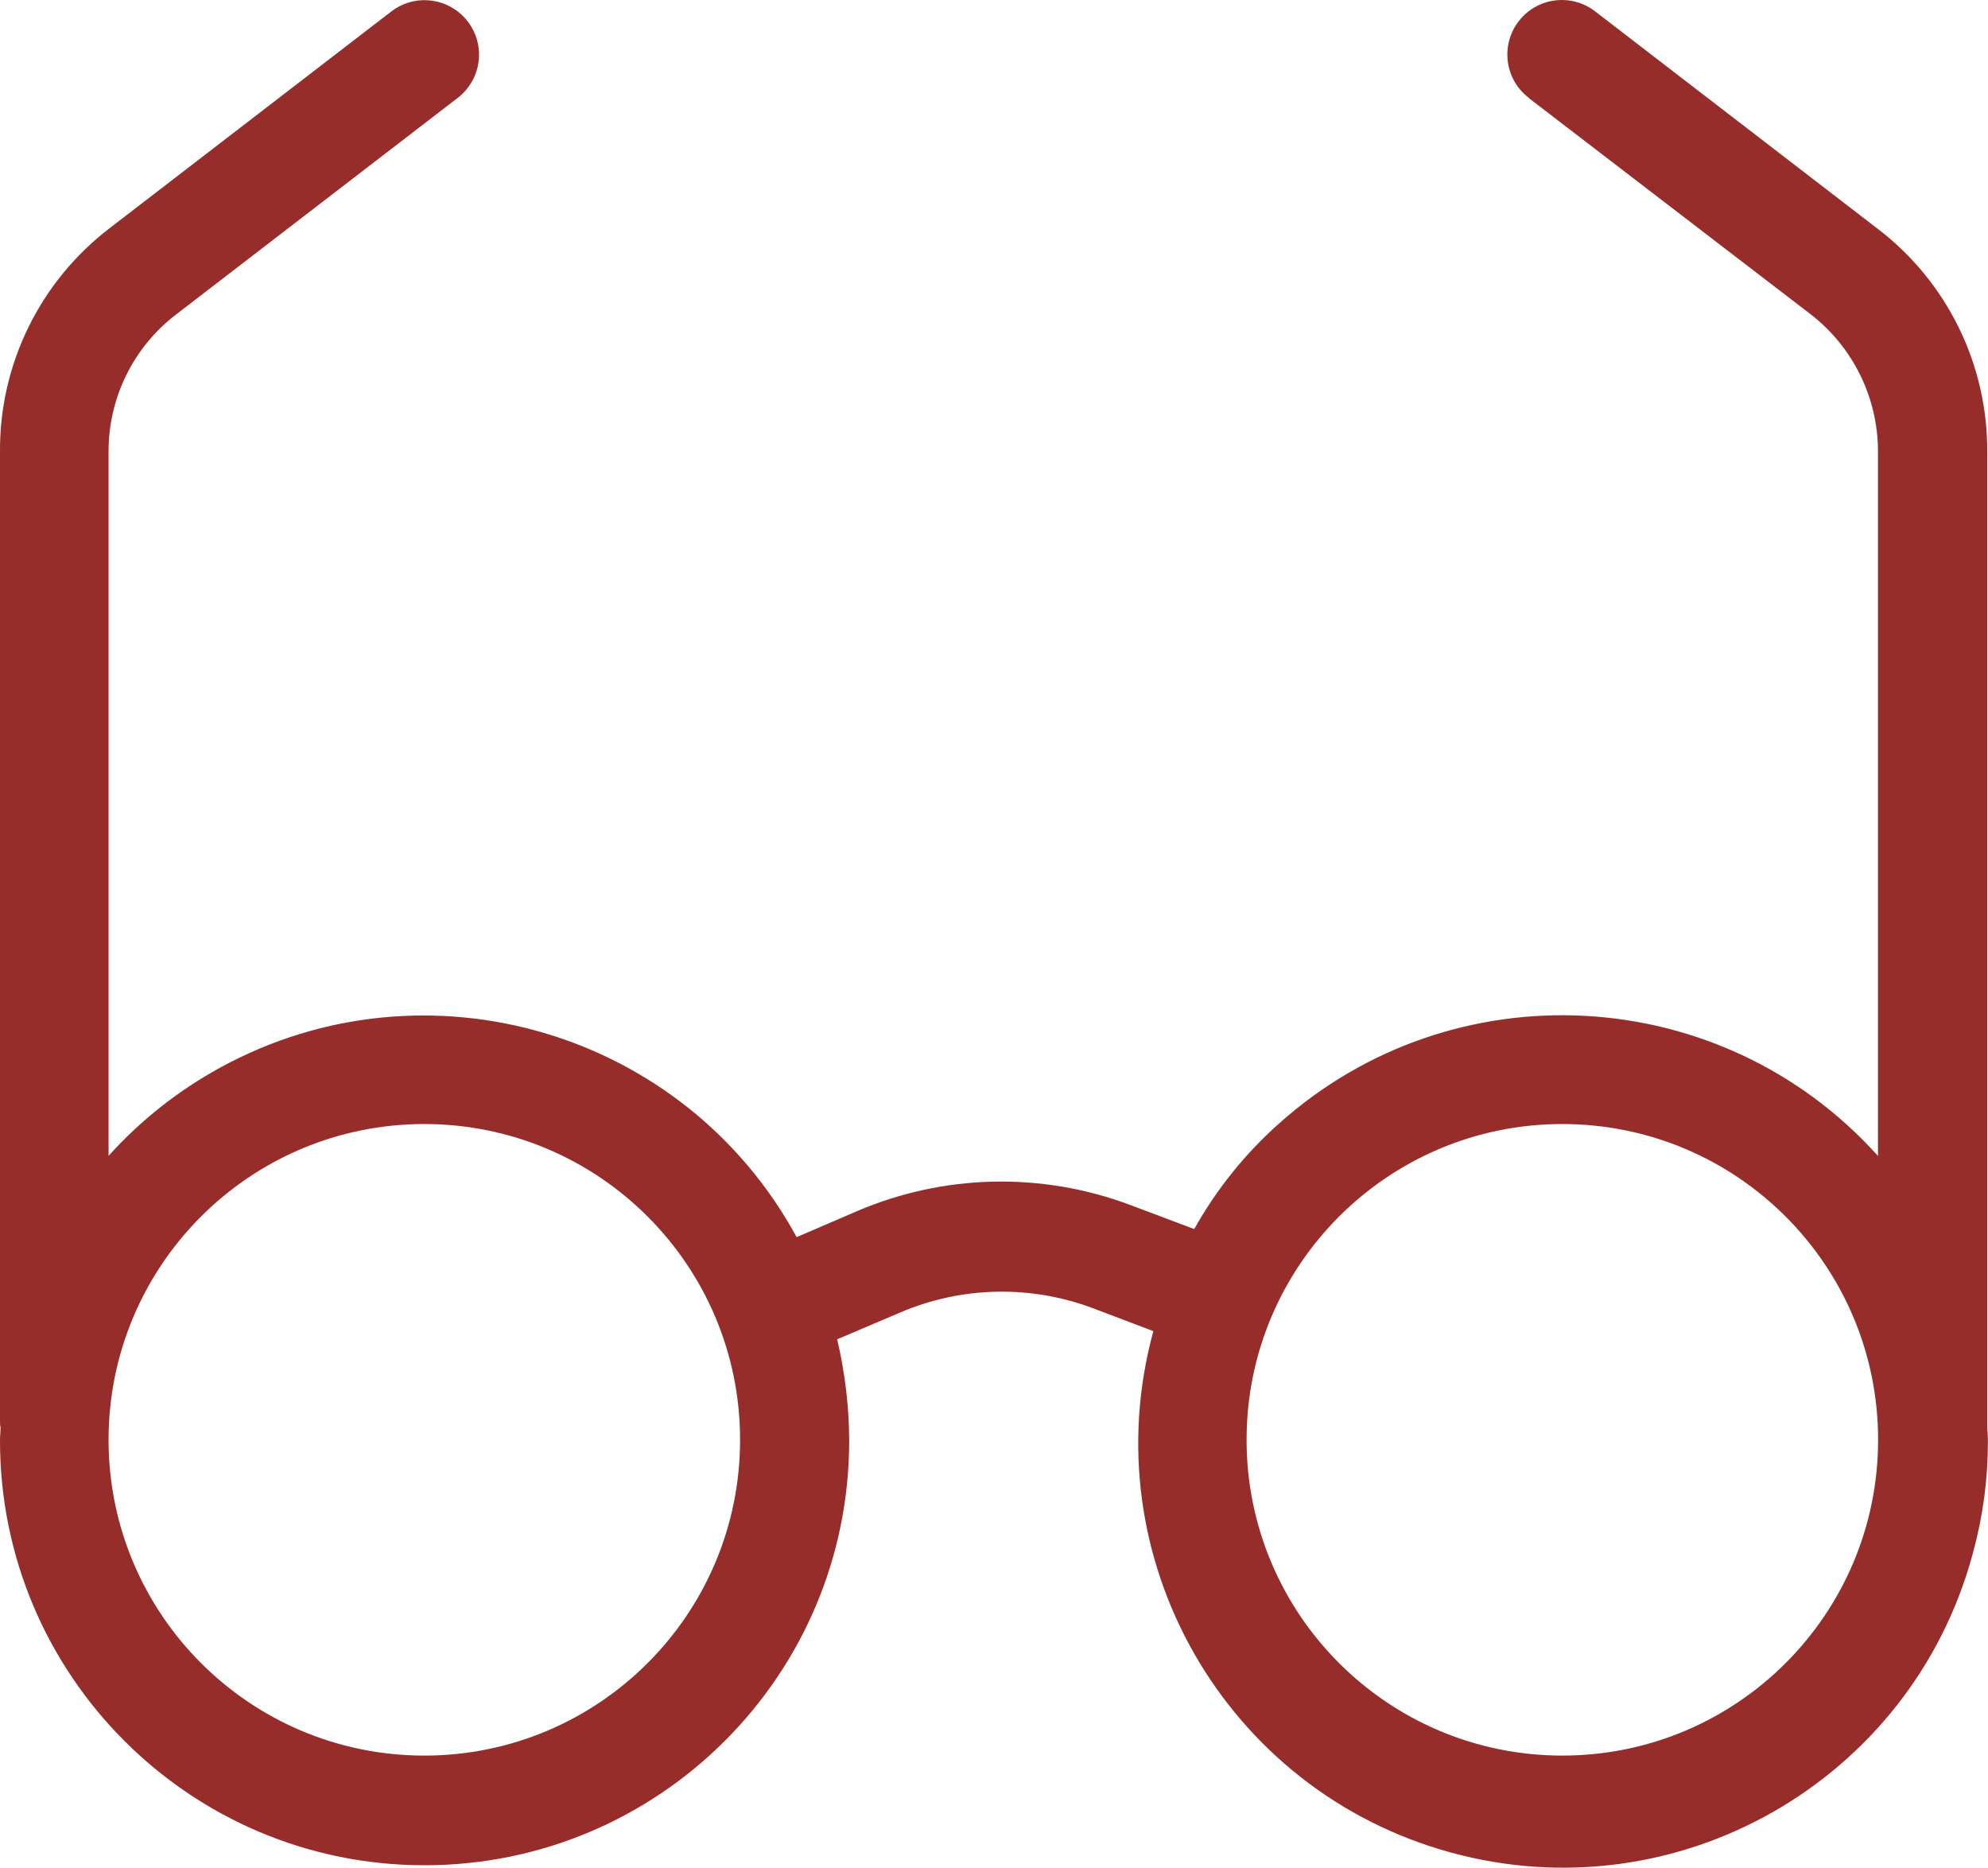
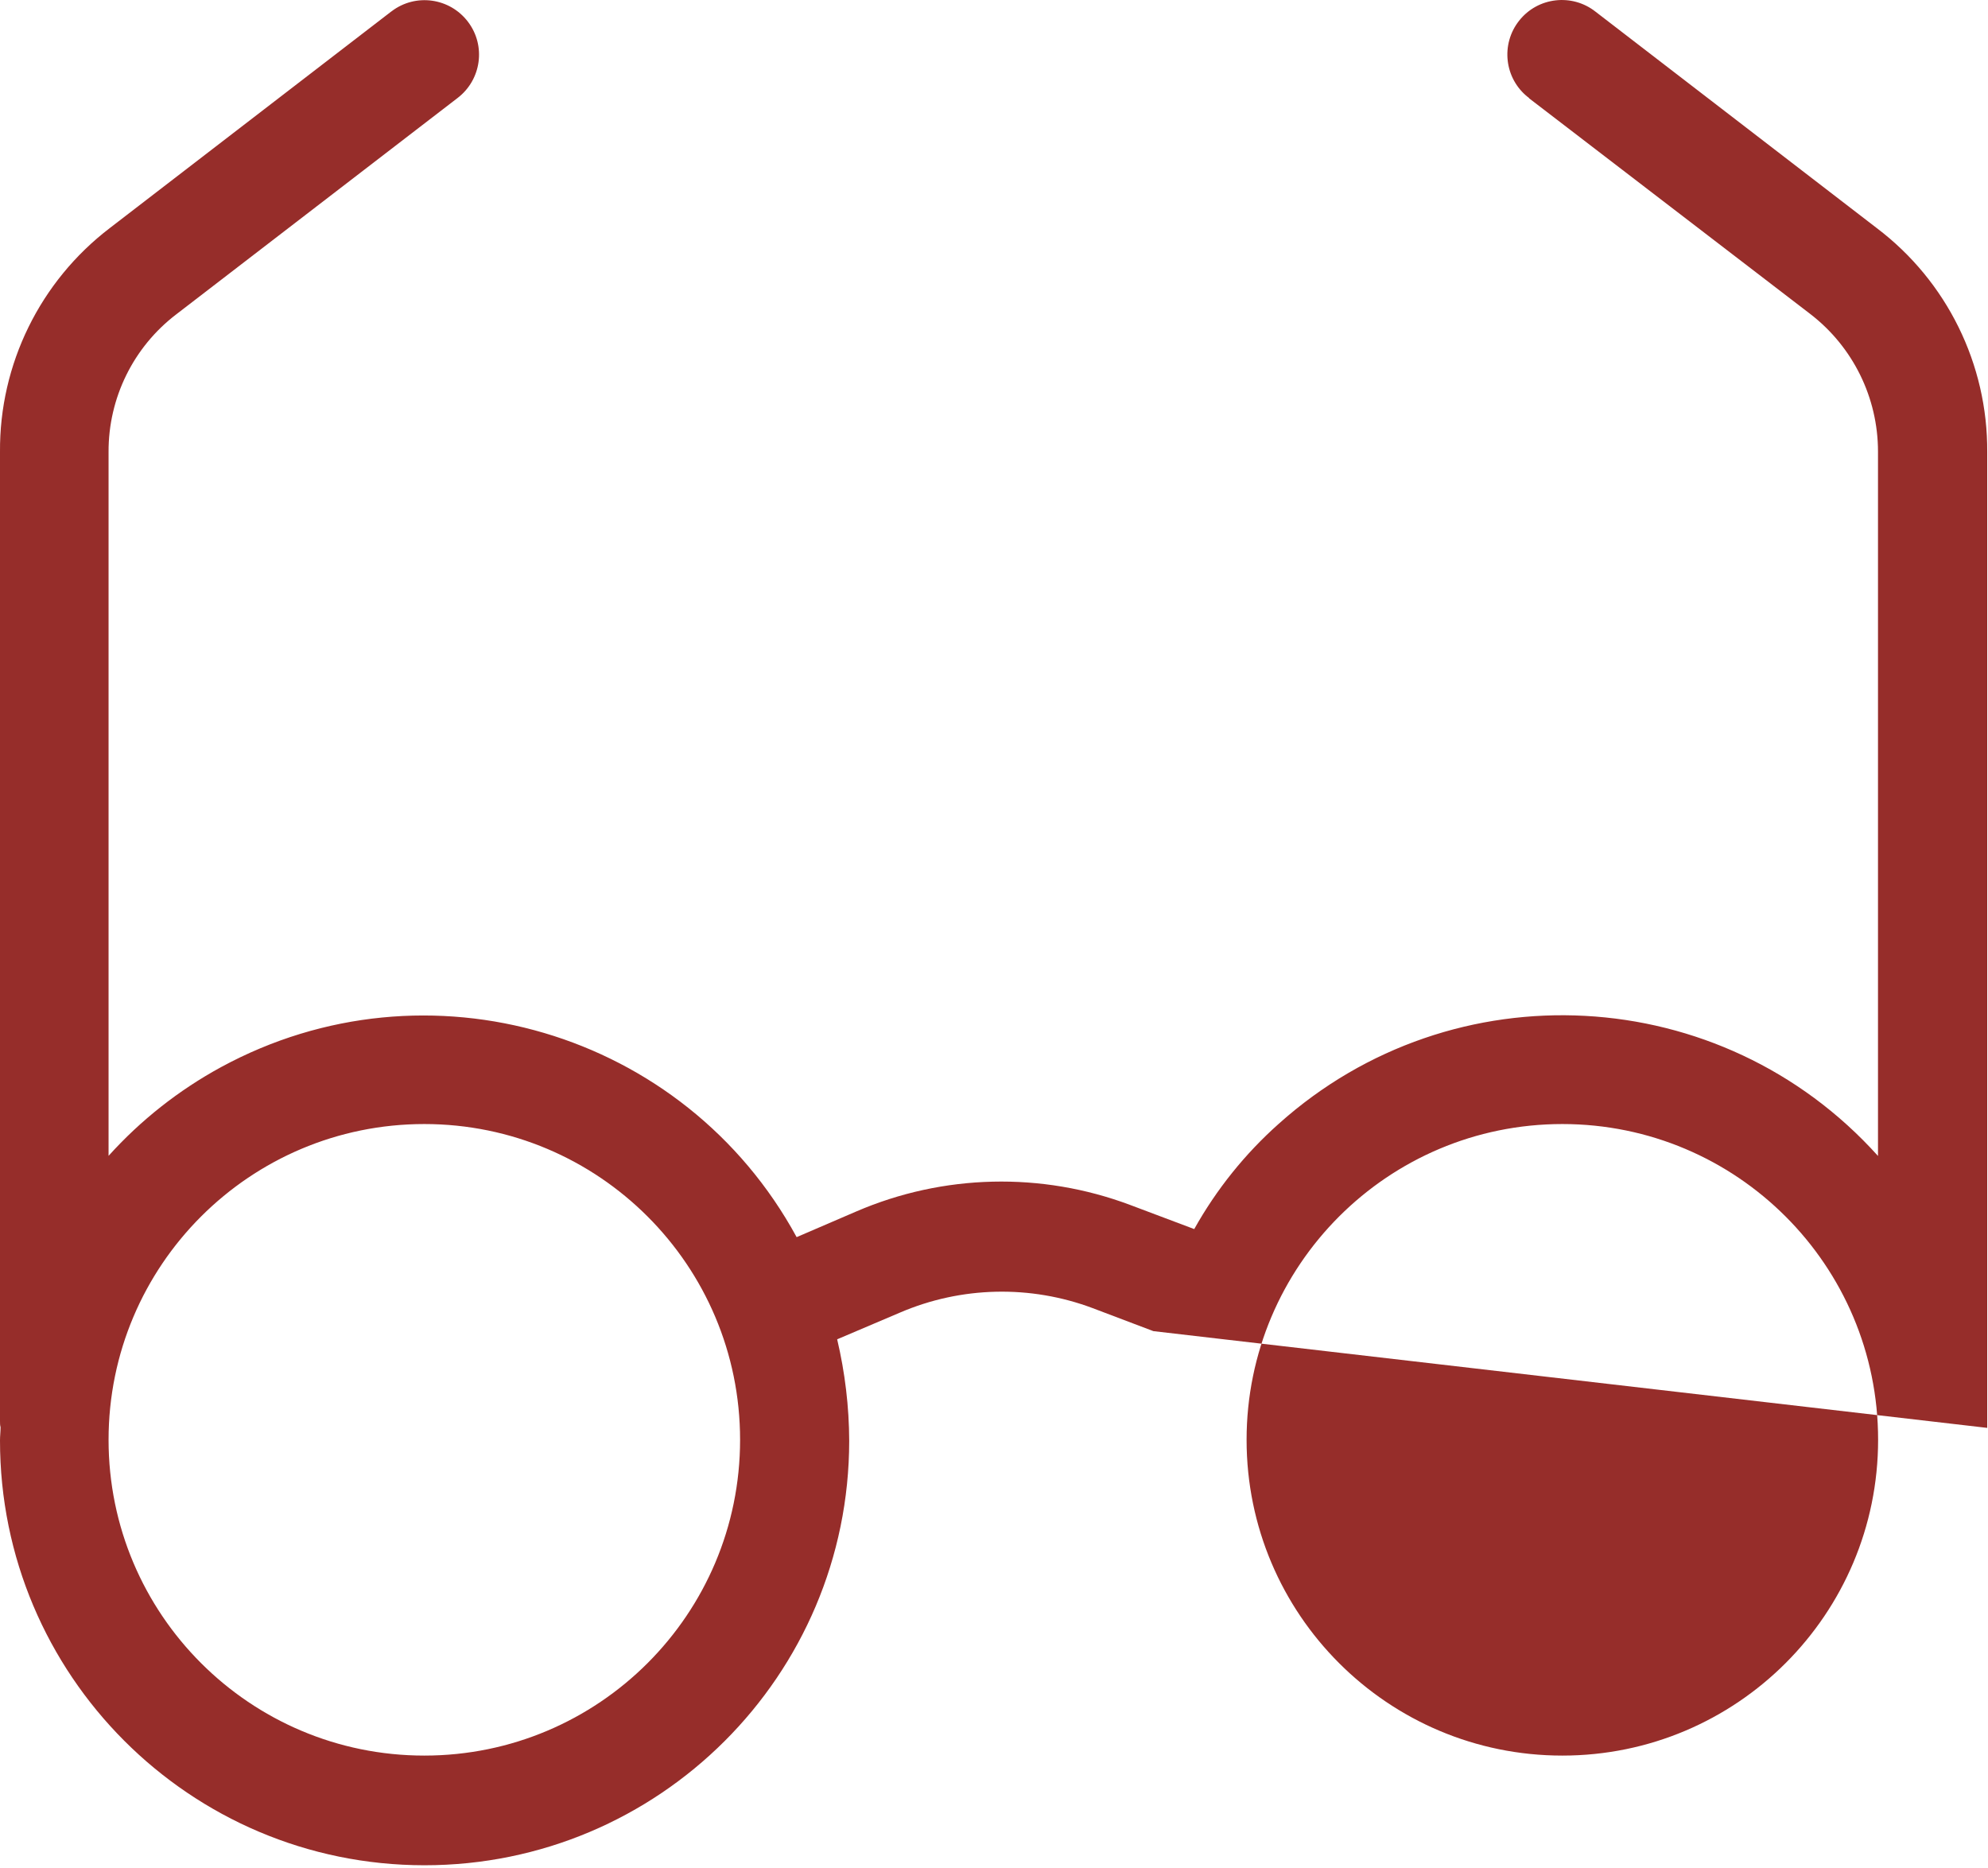
<svg xmlns="http://www.w3.org/2000/svg" id="Layer_1" data-name="Layer 1" viewBox="0 0 180 169.11">
-   <path id="Path_1350" data-name="Path 1350" d="M179.93,129.28V40.93c.05-7.95-3.65-15.47-9.99-20.27L144.48,1.07c-2.13-1.69-5.24-1.34-6.93.8-1.69,2.13-1.34,5.24.8,6.93h0s.1.05.1.1l25.46,19.53c3.87,2.98,6.13,7.58,6.13,12.46v63.77c-14.18-15.77-38.45-17.08-54.25-2.92-3.07,2.73-5.66,5.96-7.66,9.54l-5.79-2.18c-8.04-3.02-16.94-2.81-24.82.59l-5.39,2.32c-10.14-18.64-33.47-25.53-52.12-15.39-3.82,2.08-7.27,4.8-10.18,8.03v-63.73c-.02-4.89,2.25-9.5,6.13-12.46l25.46-19.58c2.17-1.65,2.6-4.74.95-6.91-1.65-2.17-4.74-2.6-6.91-.95-.02.02-.05.03-.07.05L9.94,20.65C3.63,25.47-.06,32.98,0,40.92v87.76c0,.18,0,.36.05.54,0,.4-.05.79-.05,1.19-.01,21.23,17.19,38.46,38.42,38.47,21.23.01,38.46-17.19,38.47-38.42-.01-3.1-.38-6.18-1.09-9.2l5.69-2.42c5.55-2.38,11.8-2.52,17.45-.4l5.49,2.08c-5.6,20.48,6.47,41.62,26.95,47.21,20.48,5.6,41.62-6.47,47.21-26.95.04-.13.07-.26.1-.39.88-3.24,1.31-6.58,1.3-9.94,0-.39-.02-.79-.06-1.18ZM38.42,158.95c-15.79,0-28.59-12.8-28.59-28.59s12.8-28.59,28.59-28.59c15.79,0,28.59,12.8,28.59,28.59h0c0,15.79-12.8,28.59-28.59,28.59ZM141.46,158.95c-15.79,0-28.59-12.8-28.59-28.59,0-15.79,12.8-28.59,28.59-28.59,15.79,0,28.59,12.8,28.59,28.59h0c0,15.79-12.8,28.59-28.59,28.59Z" style="fill: #962d2a;" />
+   <path id="Path_1350" data-name="Path 1350" d="M179.93,129.28V40.93c.05-7.95-3.65-15.47-9.99-20.27L144.48,1.07c-2.13-1.69-5.24-1.34-6.93.8-1.69,2.13-1.34,5.24.8,6.93h0s.1.05.1.1l25.46,19.53c3.87,2.98,6.13,7.58,6.13,12.46v63.77c-14.18-15.77-38.45-17.08-54.25-2.92-3.07,2.73-5.66,5.96-7.66,9.54l-5.79-2.18c-8.04-3.02-16.94-2.81-24.82.59l-5.39,2.32c-10.14-18.64-33.47-25.53-52.12-15.39-3.82,2.08-7.27,4.8-10.18,8.03v-63.73c-.02-4.89,2.25-9.5,6.13-12.46l25.46-19.58c2.17-1.65,2.6-4.74.95-6.91-1.65-2.17-4.74-2.6-6.91-.95-.02.02-.05.03-.07.05L9.94,20.65C3.63,25.47-.06,32.98,0,40.92v87.76c0,.18,0,.36.05.54,0,.4-.05.79-.05,1.19-.01,21.23,17.19,38.46,38.42,38.47,21.23.01,38.46-17.19,38.47-38.42-.01-3.1-.38-6.18-1.09-9.2l5.69-2.42c5.55-2.38,11.8-2.52,17.45-.4l5.49,2.08ZM38.42,158.95c-15.79,0-28.59-12.8-28.59-28.59s12.8-28.59,28.59-28.59c15.79,0,28.59,12.8,28.59,28.59h0c0,15.79-12.8,28.59-28.59,28.59ZM141.46,158.95c-15.79,0-28.59-12.8-28.59-28.59,0-15.79,12.8-28.59,28.59-28.59,15.79,0,28.59,12.8,28.59,28.59h0c0,15.79-12.8,28.59-28.59,28.59Z" style="fill: #962d2a;" />
</svg>